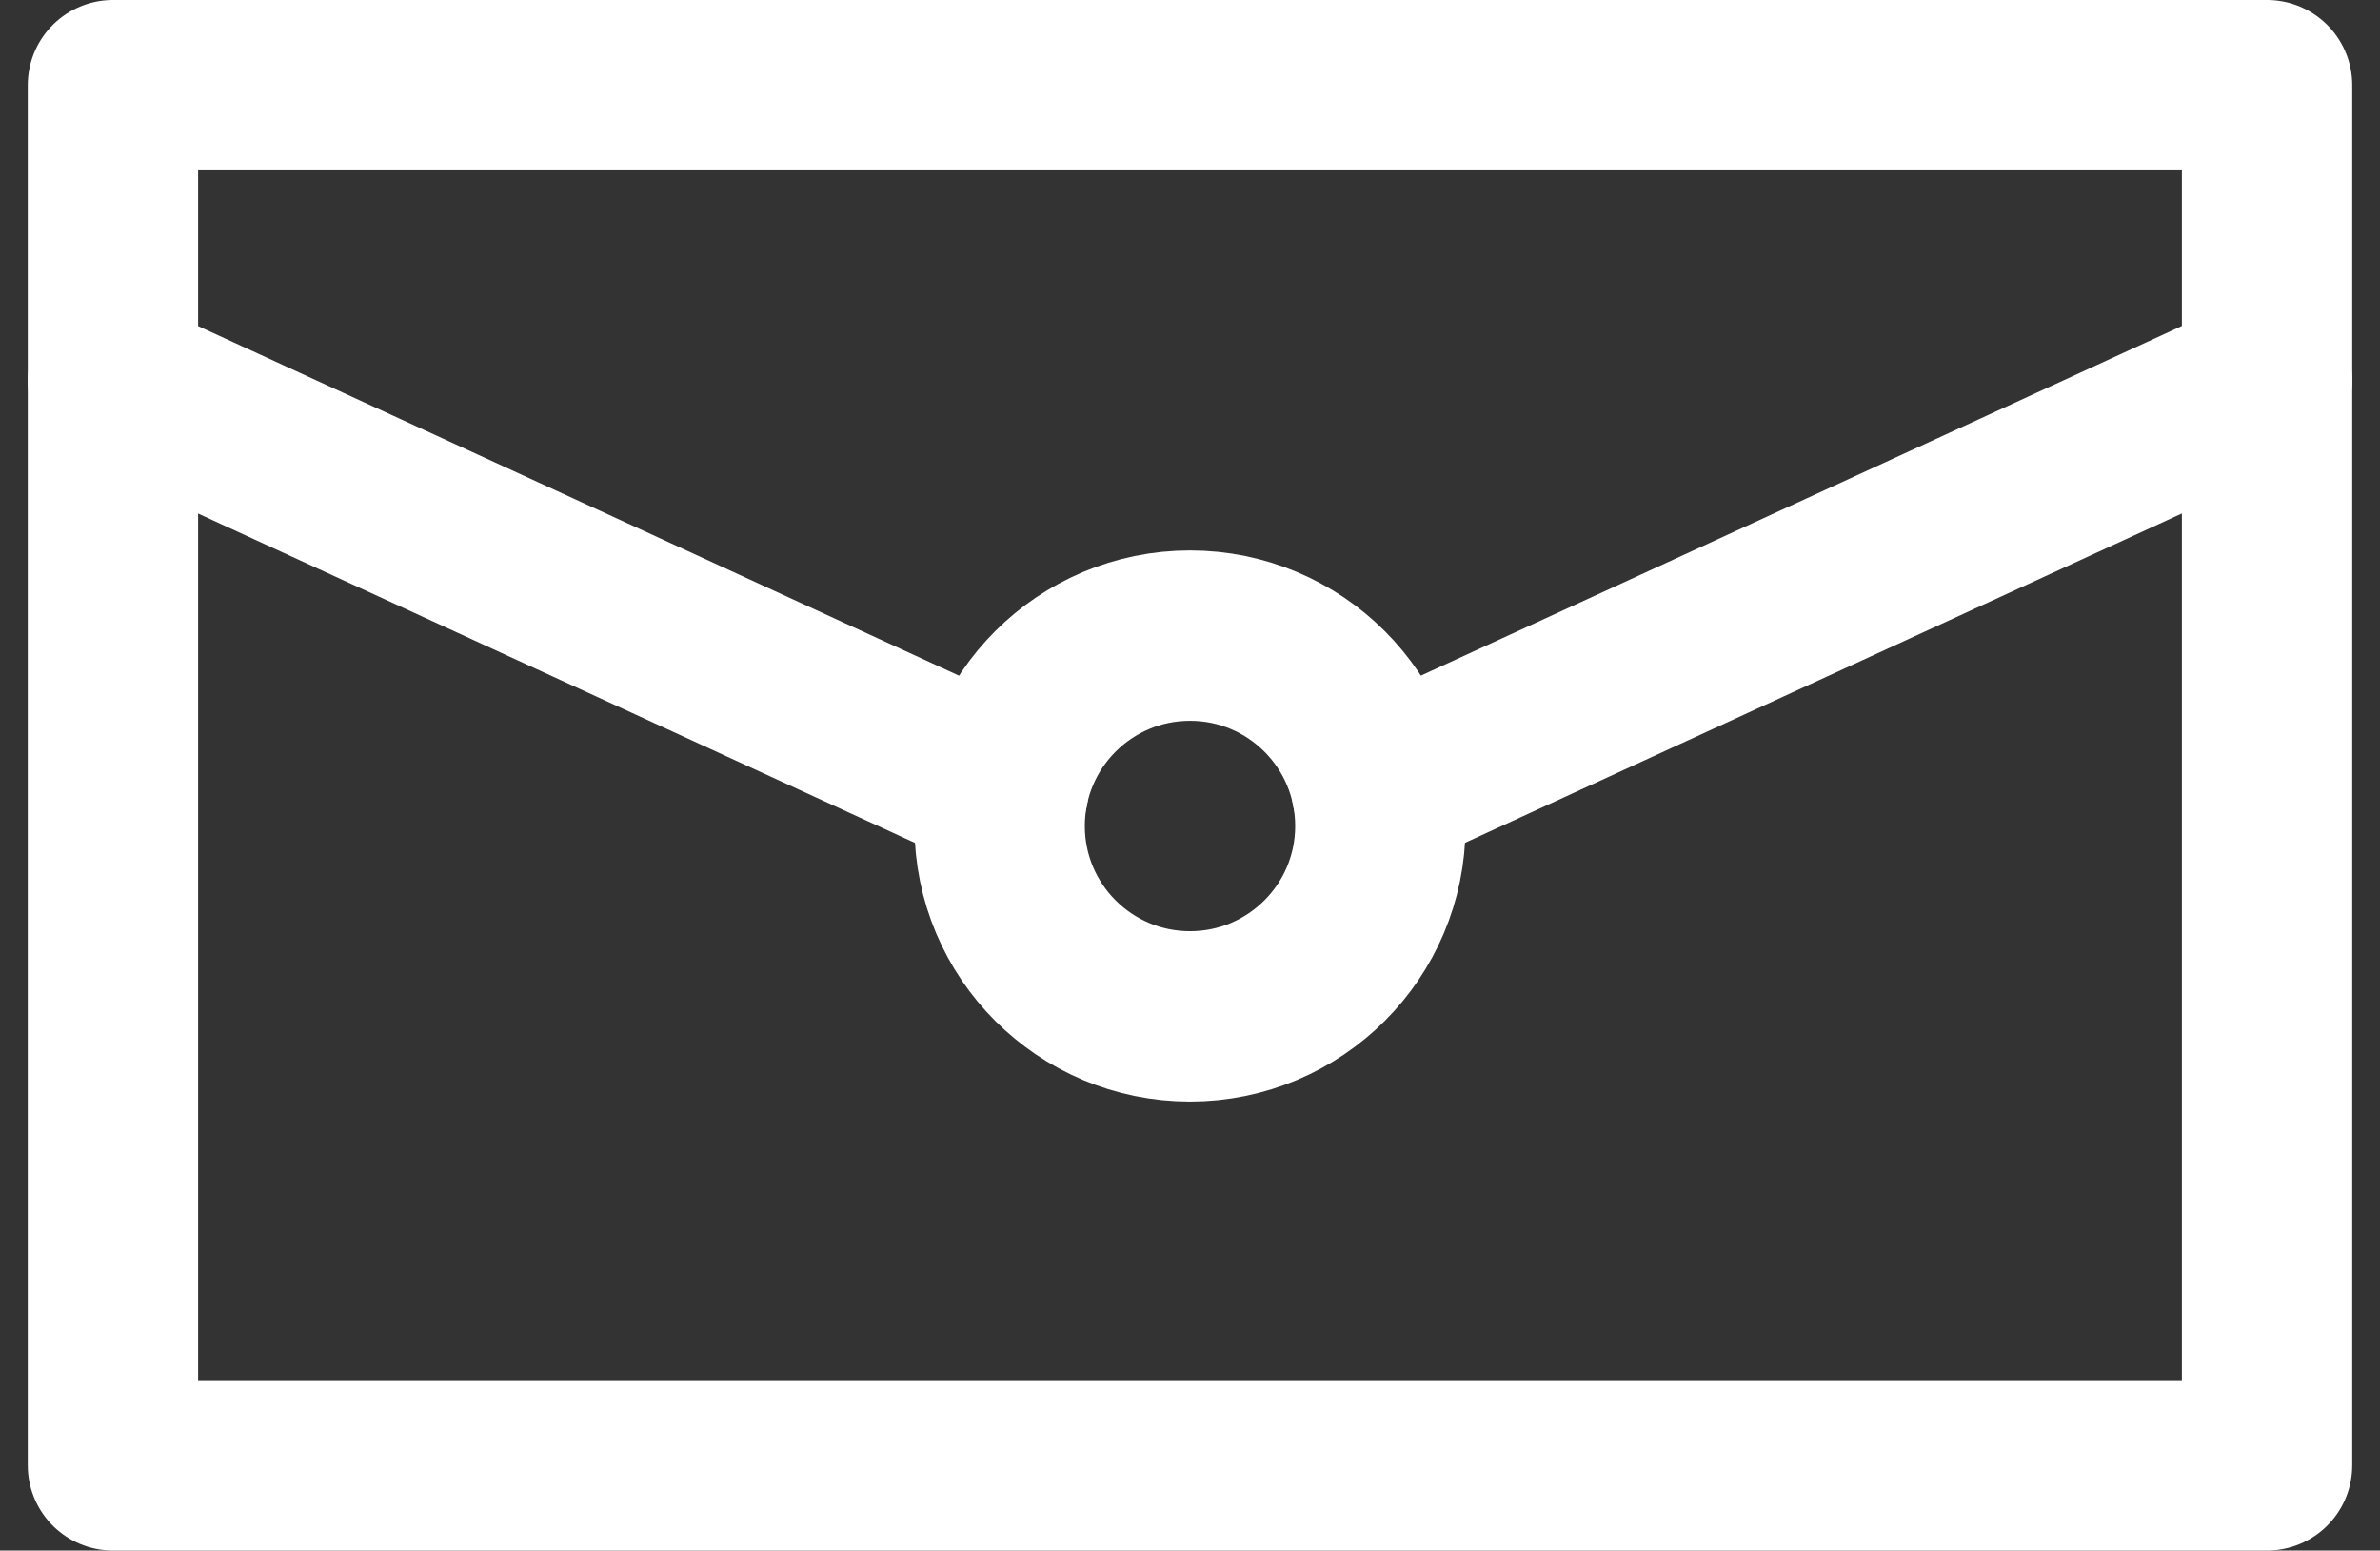
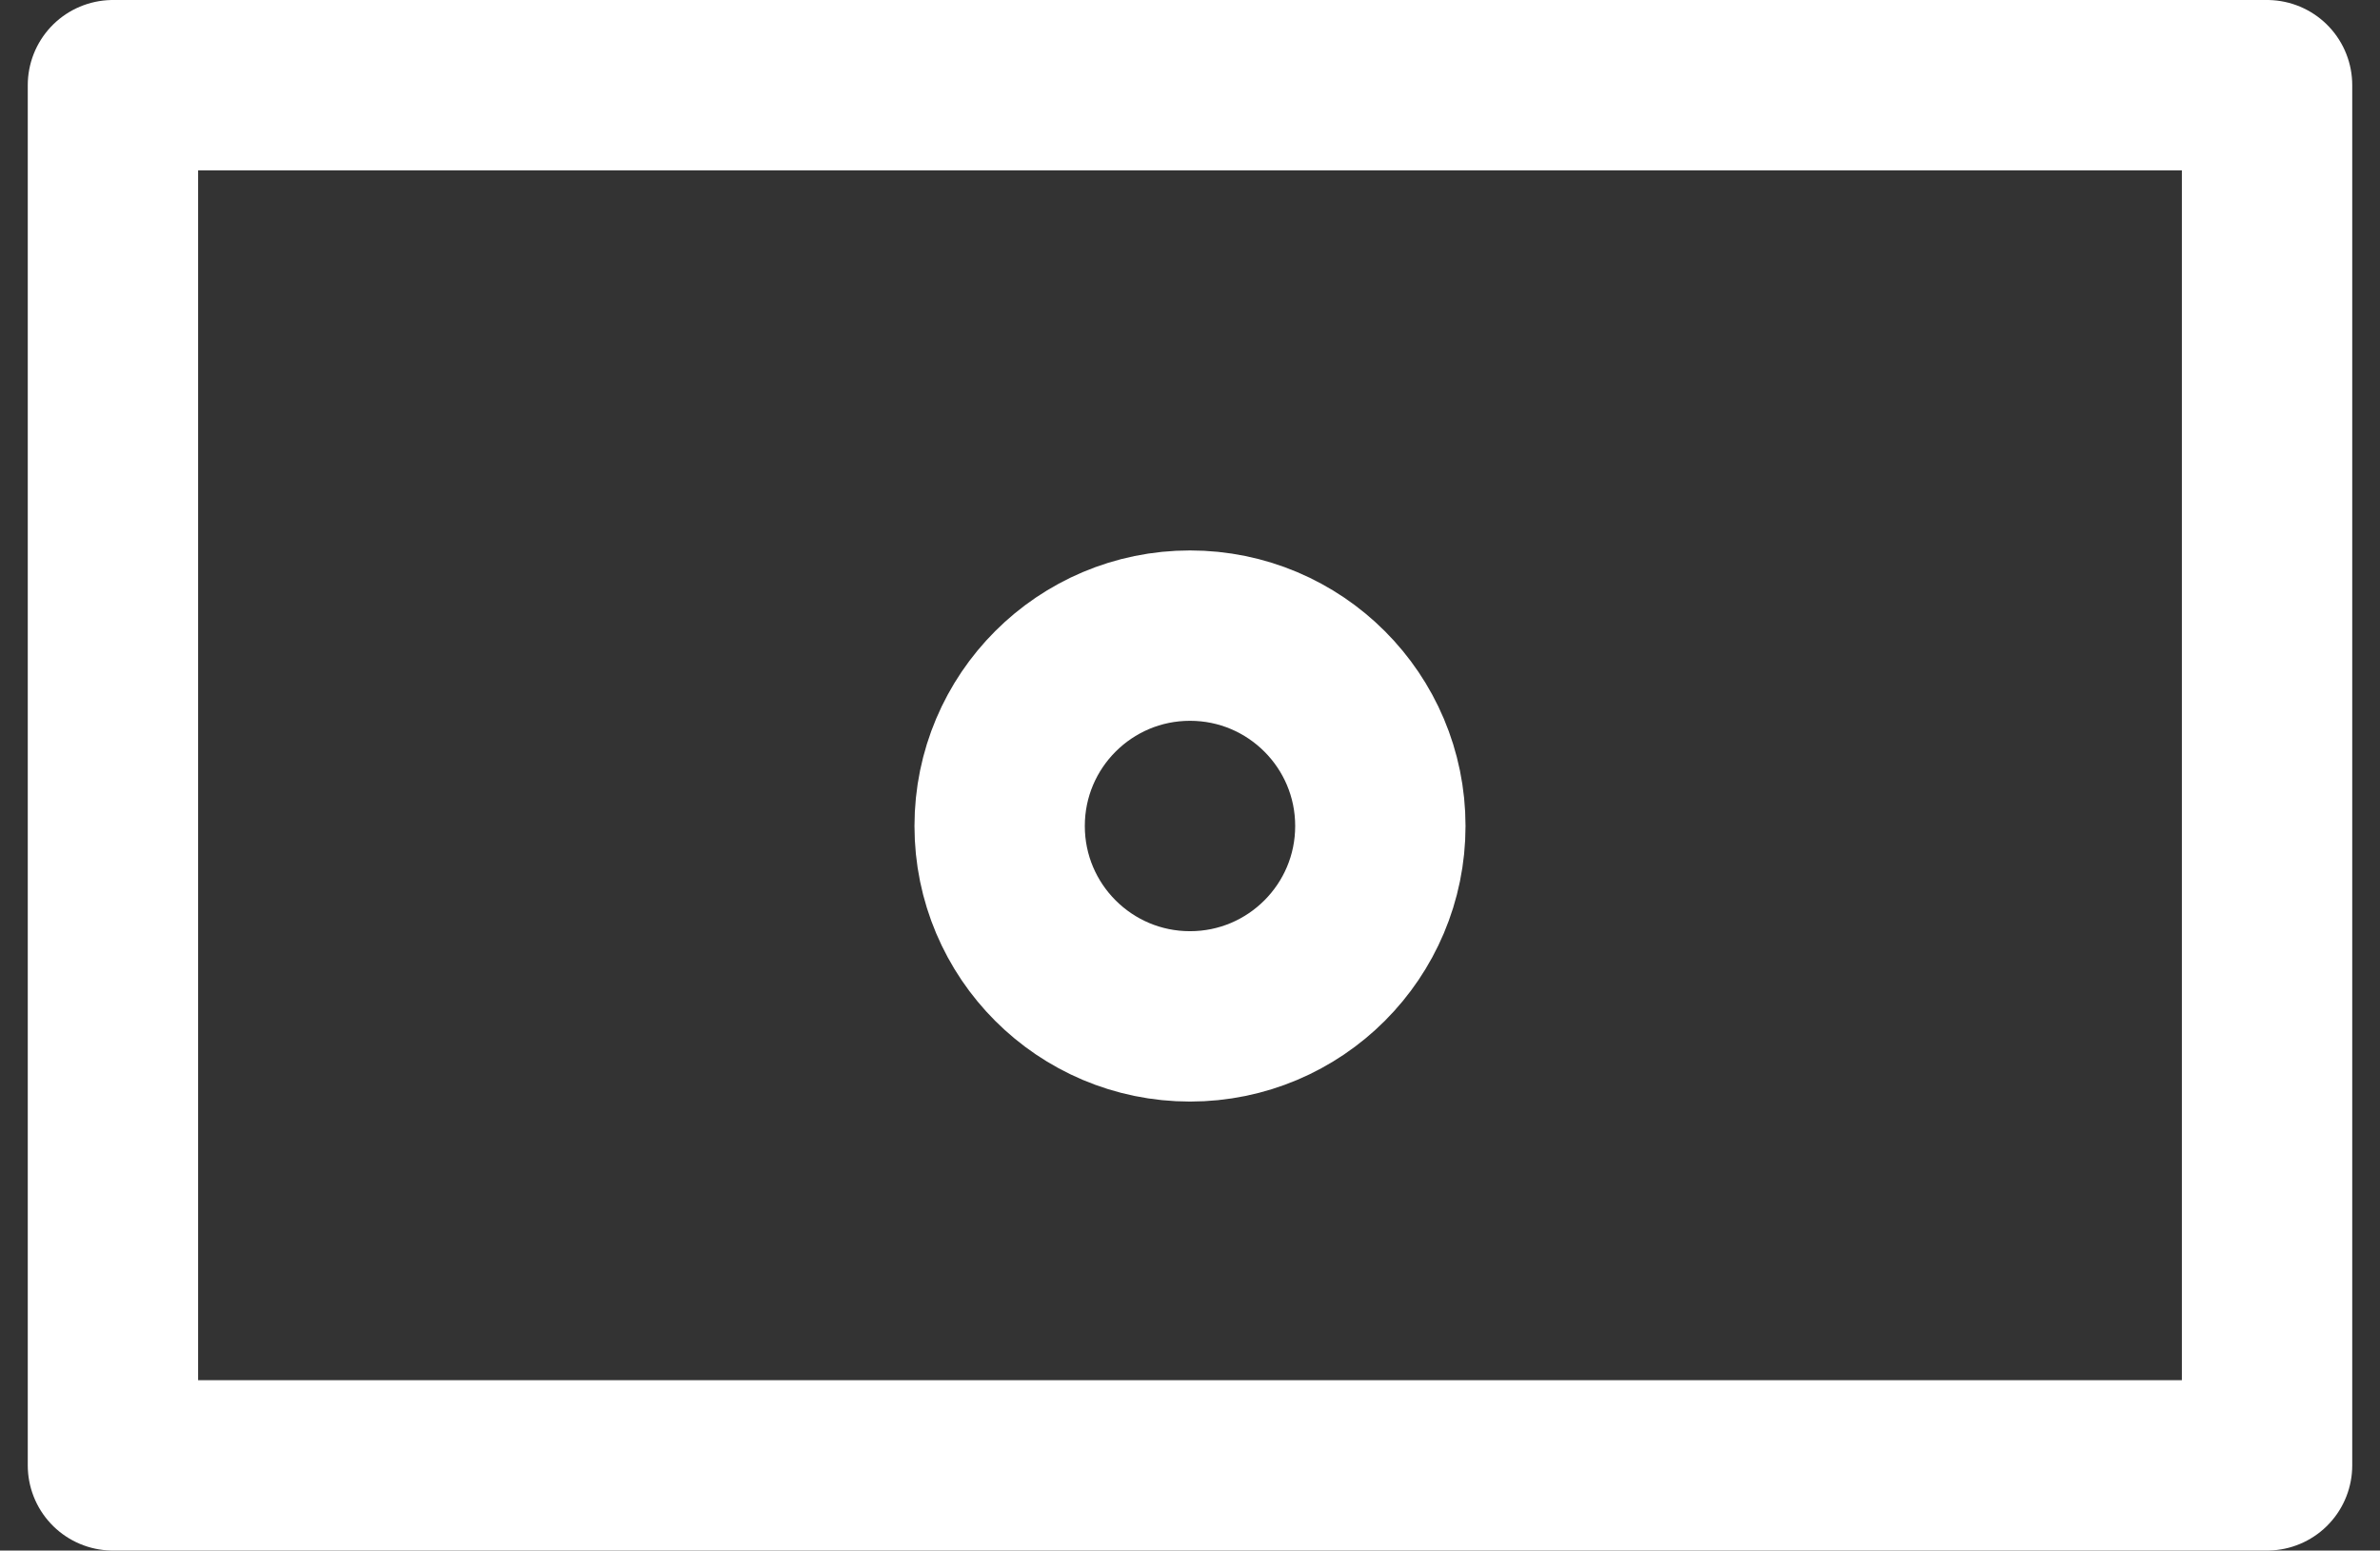
<svg xmlns="http://www.w3.org/2000/svg" width="27.944" height="18.203" viewBox="0 0 27.944 18.203">
  <rect x="0" y="0" width="27.944" height="18.203" fill="#333333" stroke="none" />
  <g id="グループ_8207" data-name="グループ 8207" transform="translate(-1063.424 -151.799)">
    <rect id="長方形_65" data-name="長方形 65" width="25.292" height="16.203" transform="translate(1064.75 152.799)" fill="none" stroke="#fff" stroke-linecap="round" stroke-linejoin="round" stroke-width="2" />
    <circle id="楕円形_3" data-name="楕円形 3" cx="2.235" cy="2.235" r="2.235" transform="translate(1075.161 159.261)" fill="none" stroke="#fff" stroke-linecap="round" stroke-linejoin="round" stroke-width="2" />
-     <line id="線_3" data-name="線 3" y1="4.802" x2="10.453" transform="translate(1079.589 156.267)" fill="none" stroke="#fff" stroke-linecap="round" stroke-linejoin="round" stroke-width="2" />
-     <line id="線_4" data-name="線 4" x2="10.453" y2="4.802" transform="translate(1064.75 156.268)" fill="none" stroke="#fff" stroke-linecap="round" stroke-linejoin="round" stroke-width="2" />
  </g>
</svg>